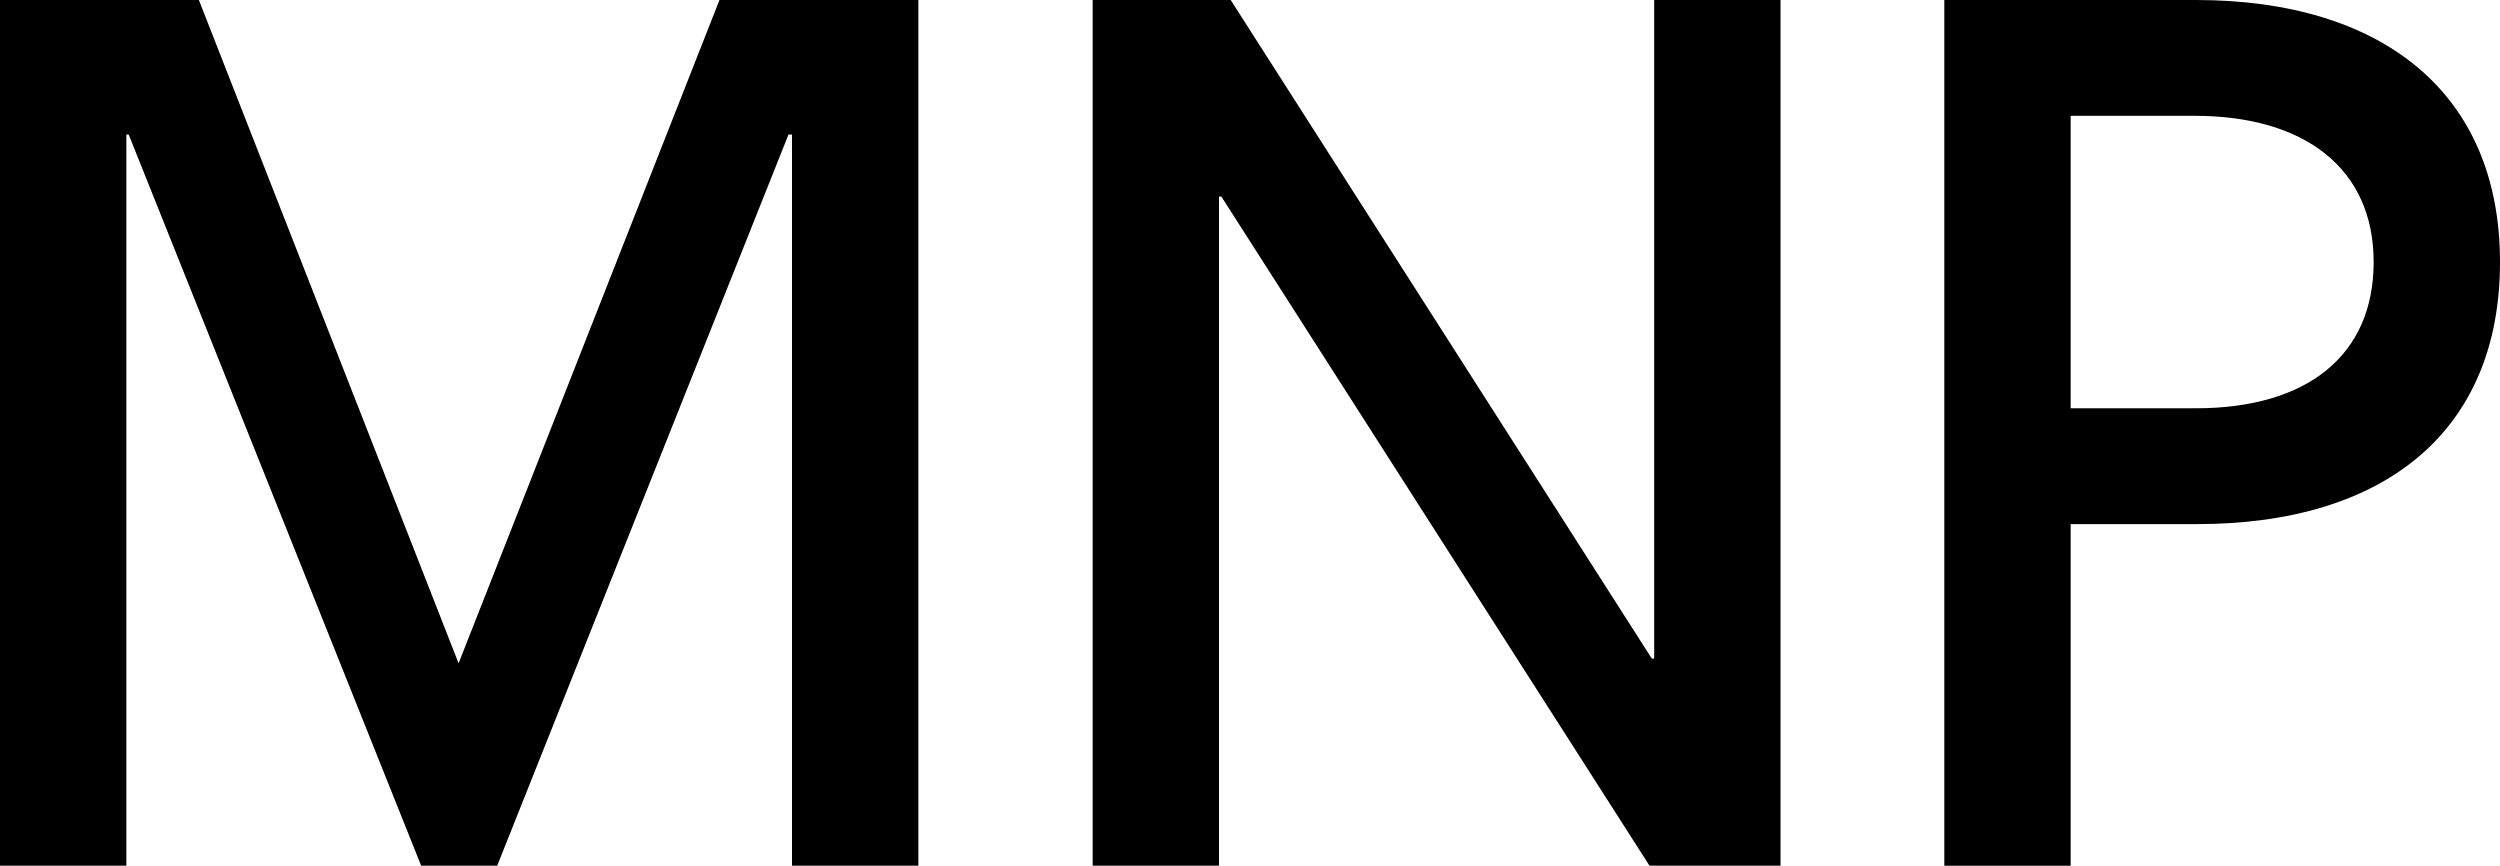
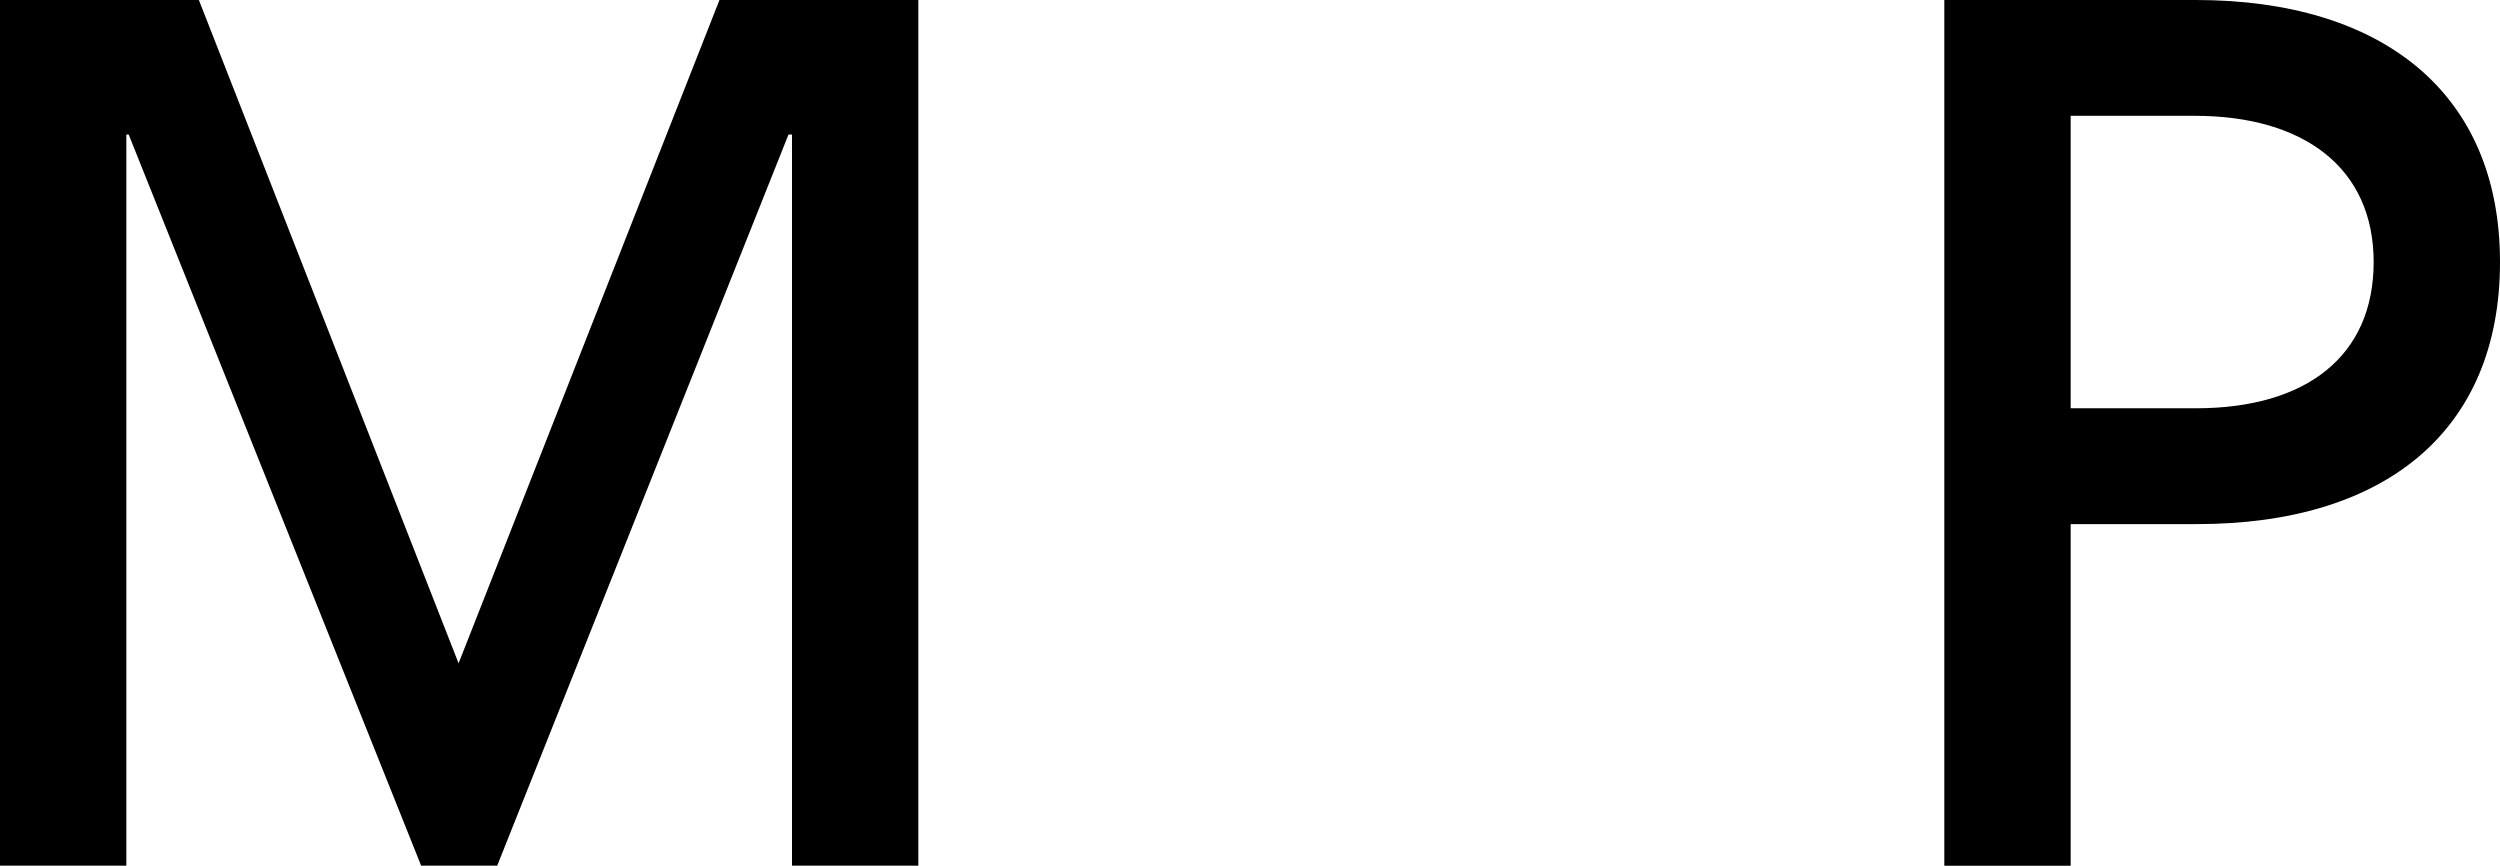
<svg xmlns="http://www.w3.org/2000/svg" id="_レイヤー_2" data-name="レイヤー 2" viewBox="0 0 85.48 29.6">
  <defs>
    <style>
      .cls-1 {
        fill: #000;
        stroke-width: 0px;
      }
    </style>
  </defs>
  <g id="_レイヤー_9" data-name="レイヤー 9">
    <g>
      <path class="cls-1" d="M27.08,29.6V4.6h-.12l-9.96,25h-2.6L4.4,4.6h-.08v25H0V0h6.8l8.88,22.68L24.6,0h6.8v29.6h-4.32Z" />
-       <path class="cls-1" d="M56.4,29.6l-14.64-22.88h-.08v22.88h-4.32V0h4.72l14.4,22.52h.08V0h4.32v29.6h-4.48Z" />
-       <path class="cls-1" d="M66.48,29.6V0h8.6c6.36,0,10.4,3.16,10.4,8.96s-3.96,8.96-10.36,8.96h-4.32v11.68h-4.32ZM75.08,13.96c3.8,0,6.08-1.8,6.08-5s-2.36-5-6.12-5h-4.24v10h4.28Z" />
+       <path class="cls-1" d="M66.48,29.6V0h8.6c6.36,0,10.4,3.16,10.4,8.96s-3.96,8.96-10.36,8.96h-4.32v11.68h-4.32ZM75.08,13.96c3.8,0,6.08-1.8,6.08-5s-2.36-5-6.12-5h-4.24v10Z" />
    </g>
  </g>
</svg>